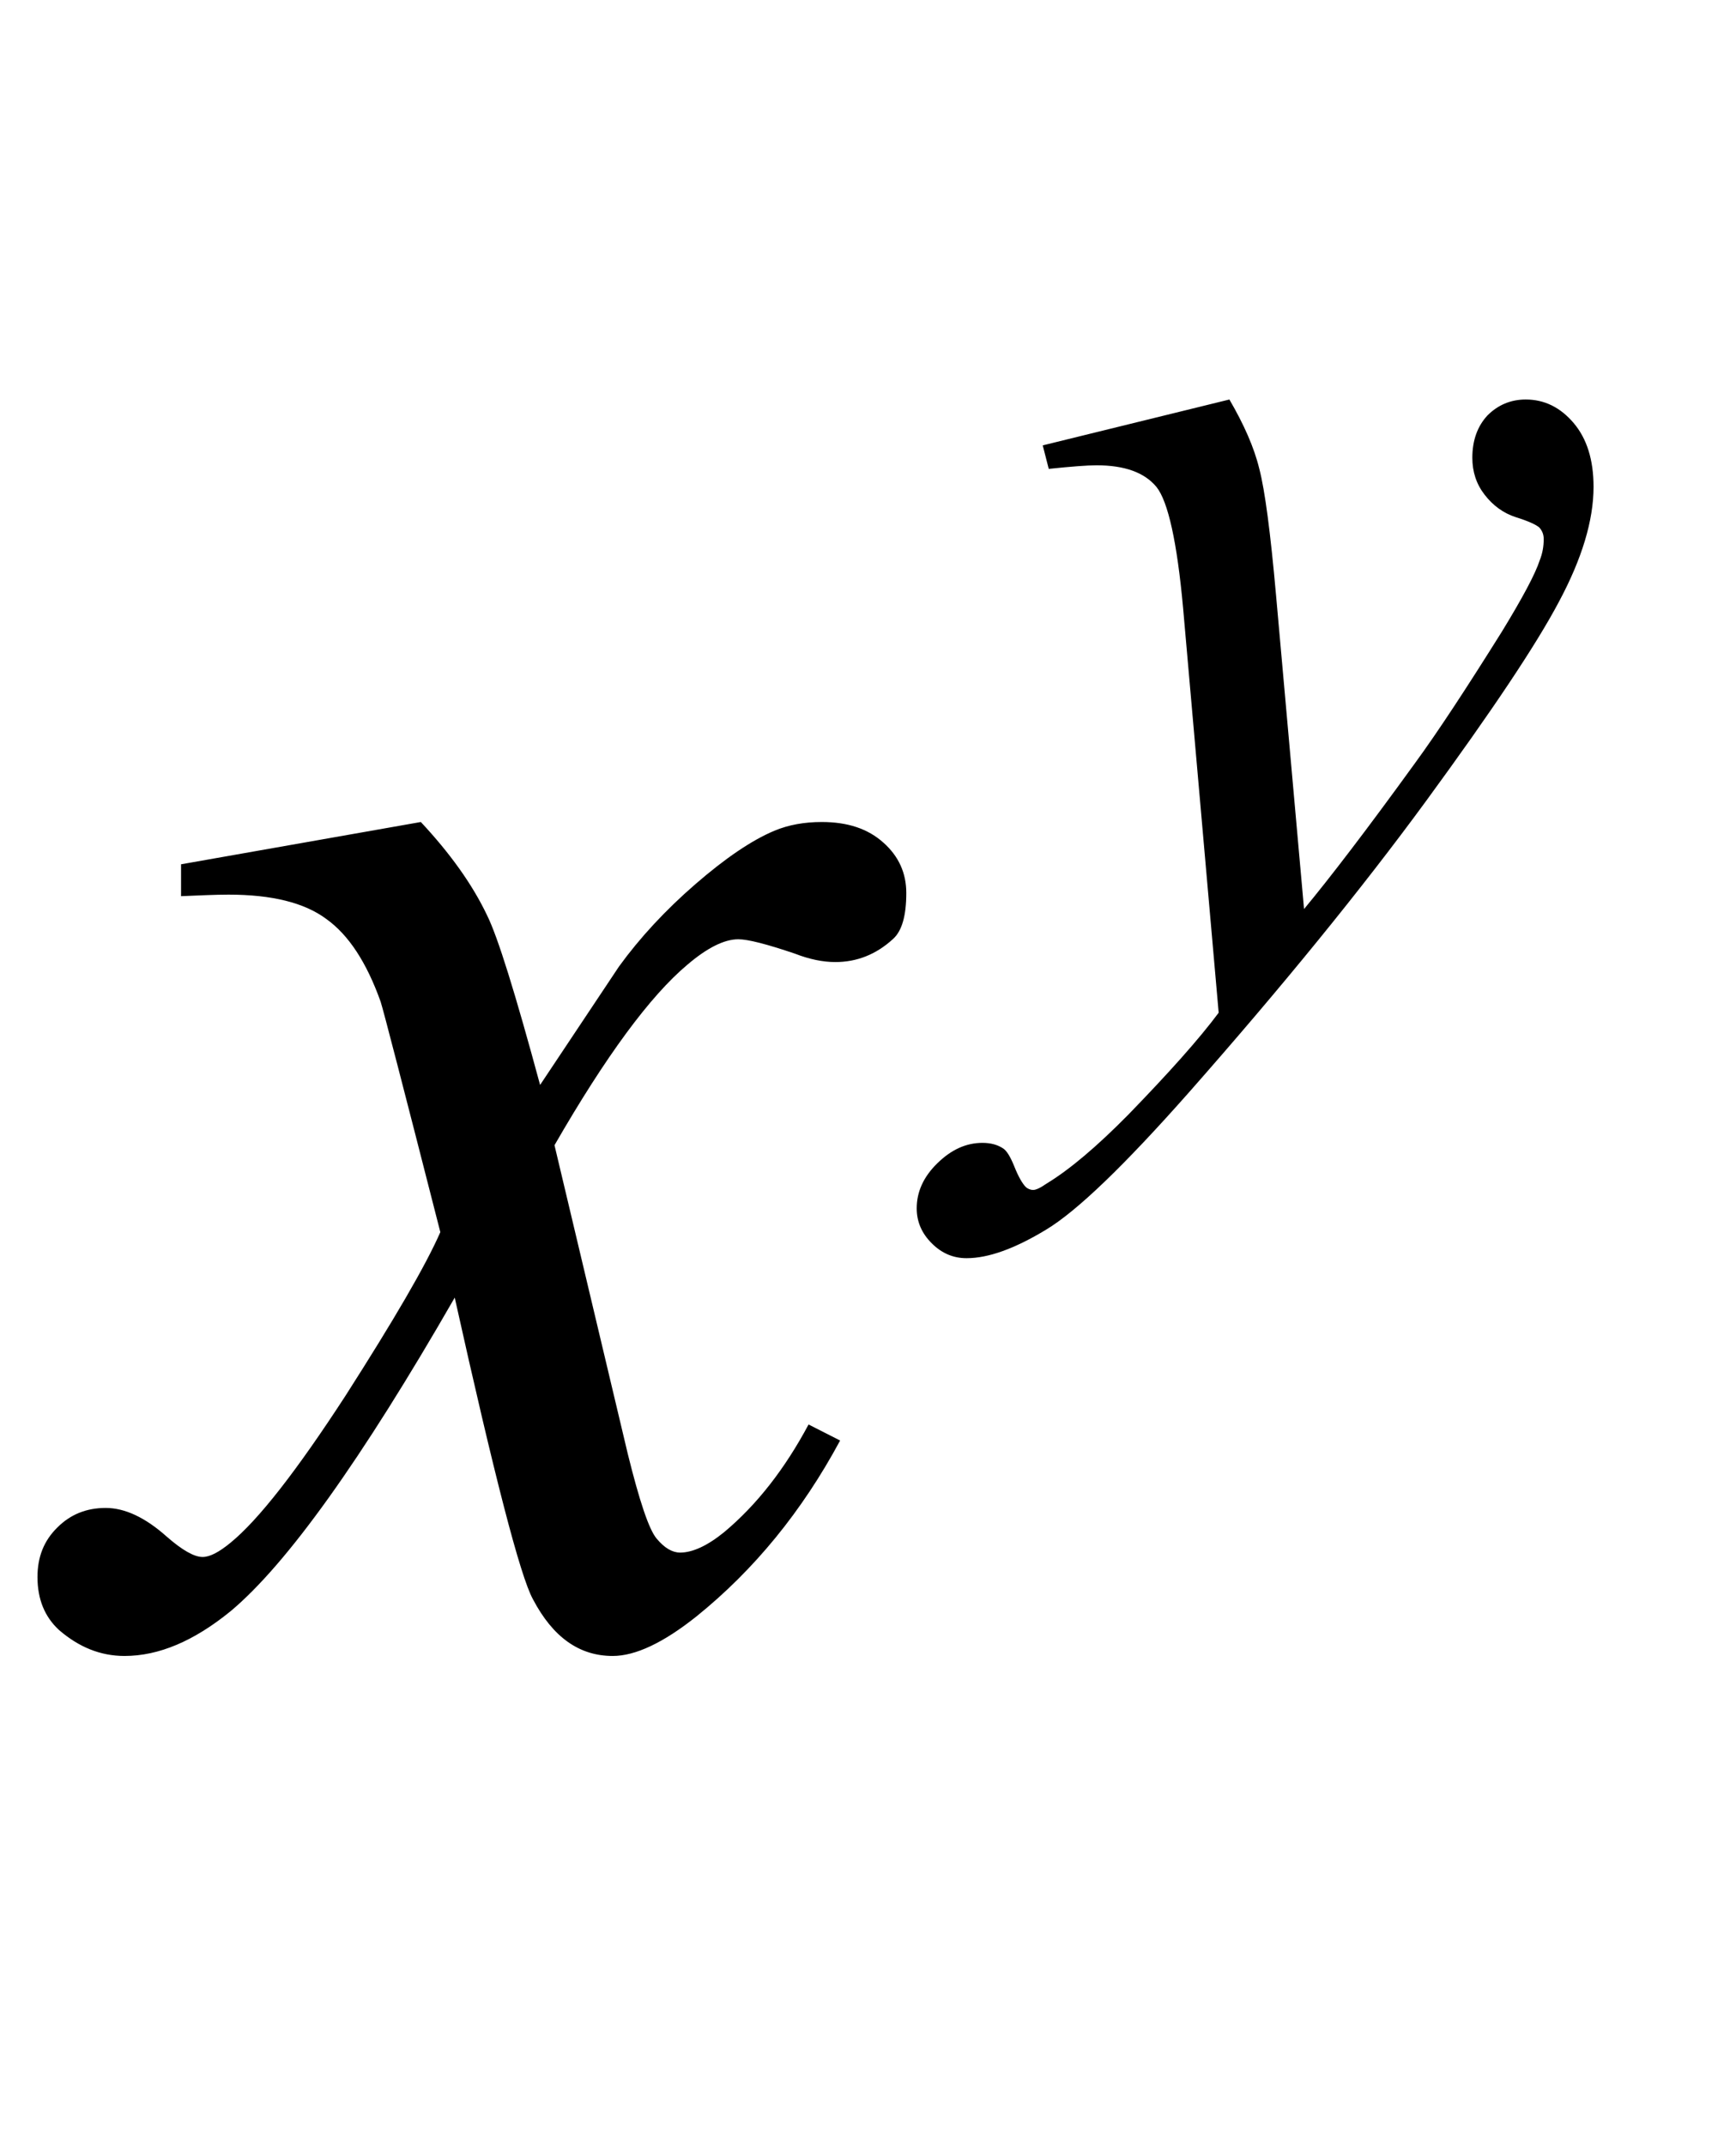
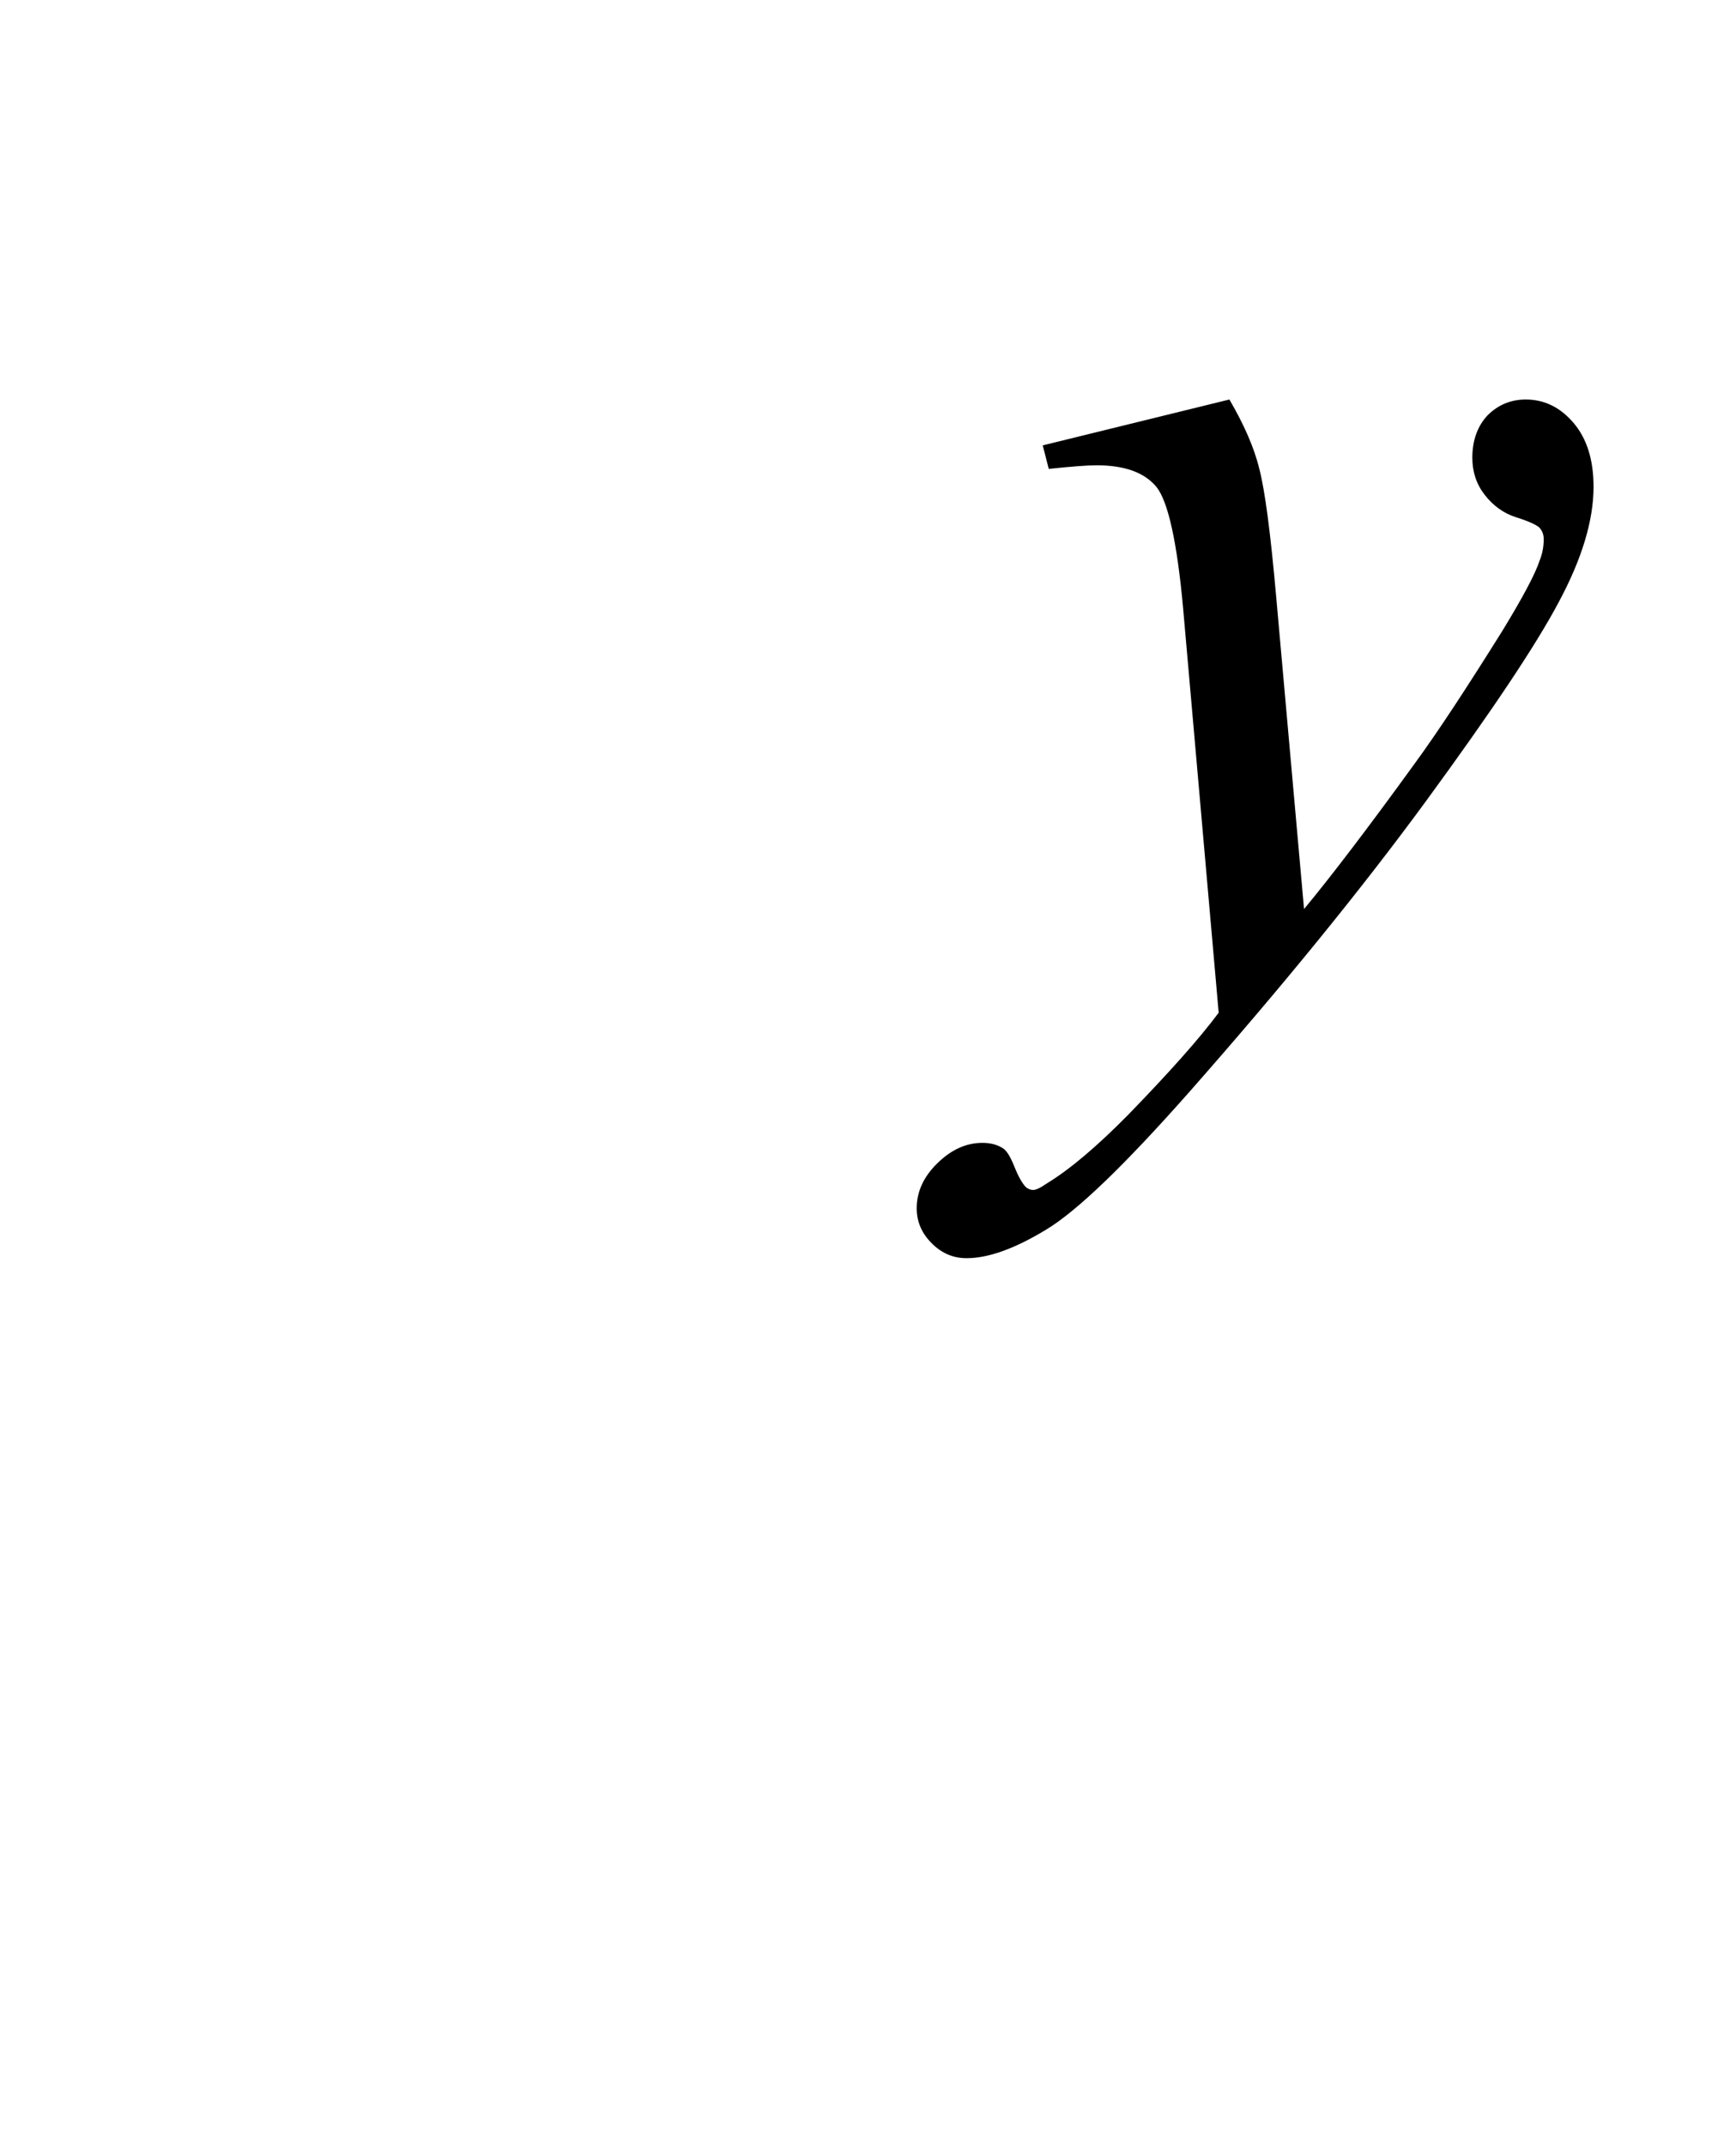
<svg xmlns="http://www.w3.org/2000/svg" xmlns:xlink="http://www.w3.org/1999/xlink" viewBox="0 0 17 21" version="1.1">
  <defs>
    <g>
      <symbol overflow="visible" id="glyph0-0">
-         <path style="stroke:none;" d="M 2.496 0 L 2.496 -11.25 L 11.496 -11.25 L 11.496 0 Z M 2.777 -0.281 L 11.215 -0.281 L 11.215 -10.969 L 2.777 -10.969 Z M 2.777 -0.281 " />
+         <path style="stroke:none;" d="M 2.496 0 L 2.496 -11.25 L 11.496 -11.25 L 11.496 0 Z L 11.215 -0.281 L 11.215 -10.969 L 2.777 -10.969 Z M 2.777 -0.281 " />
      </symbol>
      <symbol overflow="visible" id="glyph0-1">
-         <path style="stroke:none;" d="M 3.121 -7.953 C 3.406 -7.648 3.625 -7.344 3.77 -7.039 C 3.875 -6.828 4.047 -6.273 4.289 -5.379 L 5.062 -6.539 C 5.266 -6.82 5.516 -7.09 5.809 -7.344 C 6.102 -7.598 6.359 -7.773 6.582 -7.867 C 6.723 -7.926 6.879 -7.953 7.047 -7.953 C 7.301 -7.953 7.5 -7.887 7.652 -7.75 C 7.801 -7.617 7.875 -7.453 7.875 -7.258 C 7.875 -7.035 7.832 -6.883 7.742 -6.805 C 7.578 -6.656 7.391 -6.582 7.18 -6.582 C 7.059 -6.582 6.926 -6.609 6.785 -6.664 C 6.508 -6.758 6.324 -6.805 6.23 -6.805 C 6.09 -6.805 5.922 -6.719 5.73 -6.555 C 5.367 -6.25 4.934 -5.664 4.43 -4.789 L 5.148 -1.766 C 5.262 -1.305 5.355 -1.027 5.43 -0.938 C 5.508 -0.844 5.586 -0.801 5.66 -0.801 C 5.781 -0.801 5.926 -0.867 6.09 -1 C 6.414 -1.27 6.688 -1.625 6.918 -2.055 L 7.227 -1.898 C 6.855 -1.207 6.387 -0.633 5.82 -0.176 C 5.496 0.082 5.223 0.211 5 0.211 C 4.672 0.211 4.414 0.027 4.219 -0.344 C 4.094 -0.57 3.84 -1.555 3.453 -3.297 C 2.539 -1.707 1.809 -0.688 1.258 -0.227 C 0.898 0.066 0.555 0.211 0.219 0.211 C -0.016 0.211 -0.227 0.125 -0.422 -0.043 C -0.562 -0.172 -0.633 -0.344 -0.633 -0.562 C -0.633 -0.758 -0.57 -0.918 -0.438 -1.047 C -0.309 -1.176 -0.152 -1.238 0.035 -1.238 C 0.223 -1.238 0.422 -1.145 0.633 -0.957 C 0.785 -0.824 0.902 -0.758 0.984 -0.758 C 1.055 -0.758 1.145 -0.805 1.258 -0.898 C 1.531 -1.121 1.906 -1.602 2.383 -2.336 C 2.855 -3.074 3.168 -3.609 3.312 -3.938 C 2.949 -5.359 2.754 -6.113 2.727 -6.195 C 2.59 -6.578 2.414 -6.848 2.195 -7.004 C 1.98 -7.164 1.66 -7.242 1.238 -7.242 C 1.105 -7.242 0.949 -7.234 0.773 -7.227 L 0.773 -7.539 Z M 3.121 -7.953 " />
-       </symbol>
+         </symbol>
      <symbol overflow="visible" id="glyph1-0">
        <path style="stroke:none;" d="M 1.773 0 L 1.773 -7.988 L 8.164 -7.988 L 8.164 0 Z M 1.973 -0.199 L 7.961 -0.199 L 7.961 -7.789 L 1.973 -7.789 Z M 1.973 -0.199 " />
      </symbol>
      <symbol overflow="visible" id="glyph1-1">
        <path style="stroke:none;" d="M 2.039 -5.648 C 2.18 -5.406 2.281 -5.18 2.332 -4.969 C 2.387 -4.758 2.441 -4.348 2.496 -3.73 L 2.77 -0.66 C 3.02 -0.961 3.383 -1.434 3.855 -2.086 C 4.086 -2.402 4.367 -2.832 4.707 -3.375 C 4.91 -3.707 5.035 -3.941 5.078 -4.074 C 5.105 -4.141 5.117 -4.211 5.117 -4.281 C 5.117 -4.328 5.102 -4.363 5.074 -4.395 C 5.043 -4.422 4.969 -4.457 4.844 -4.496 C 4.723 -4.535 4.621 -4.609 4.539 -4.715 C 4.457 -4.82 4.418 -4.941 4.418 -5.078 C 4.418 -5.25 4.469 -5.387 4.566 -5.492 C 4.668 -5.594 4.793 -5.648 4.941 -5.648 C 5.125 -5.648 5.281 -5.57 5.41 -5.418 C 5.539 -5.266 5.605 -5.059 5.605 -4.793 C 5.605 -4.465 5.492 -4.09 5.266 -3.668 C 5.043 -3.246 4.609 -2.598 3.969 -1.723 C 3.328 -0.848 2.551 0.105 1.641 1.137 C 1.012 1.848 0.547 2.297 0.242 2.48 C -0.062 2.664 -0.32 2.758 -0.535 2.758 C -0.664 2.758 -0.777 2.711 -0.875 2.613 C -0.973 2.516 -1.023 2.402 -1.023 2.27 C -1.023 2.109 -0.957 1.961 -0.82 1.828 C -0.684 1.695 -0.539 1.629 -0.379 1.629 C -0.297 1.629 -0.23 1.648 -0.176 1.684 C -0.141 1.707 -0.105 1.766 -0.066 1.863 C -0.027 1.961 0.012 2.027 0.043 2.059 C 0.062 2.078 0.09 2.09 0.117 2.09 C 0.145 2.09 0.188 2.07 0.25 2.027 C 0.48 1.887 0.746 1.66 1.047 1.355 C 1.445 0.945 1.742 0.613 1.934 0.355 L 1.586 -3.602 C 1.527 -4.254 1.438 -4.652 1.324 -4.793 C 1.207 -4.934 1.012 -5.004 0.738 -5.004 C 0.648 -5.004 0.492 -4.992 0.27 -4.969 L 0.211 -5.199 Z M 2.039 -5.648 " />
      </symbol>
    </g>
  </defs>
  <g id="surface360414">
    <g style="fill:rgb(0%,0%,0%);fill-opacity:1;">
      <use xlink:href="#glyph0-1" x="1" y="16" />
    </g>
    <g style="fill:rgb(0%,0%,0%);fill-opacity:1;">
      <use xlink:href="#glyph1-1" x="10" y="9.559" />
    </g>
  </g>
</svg>